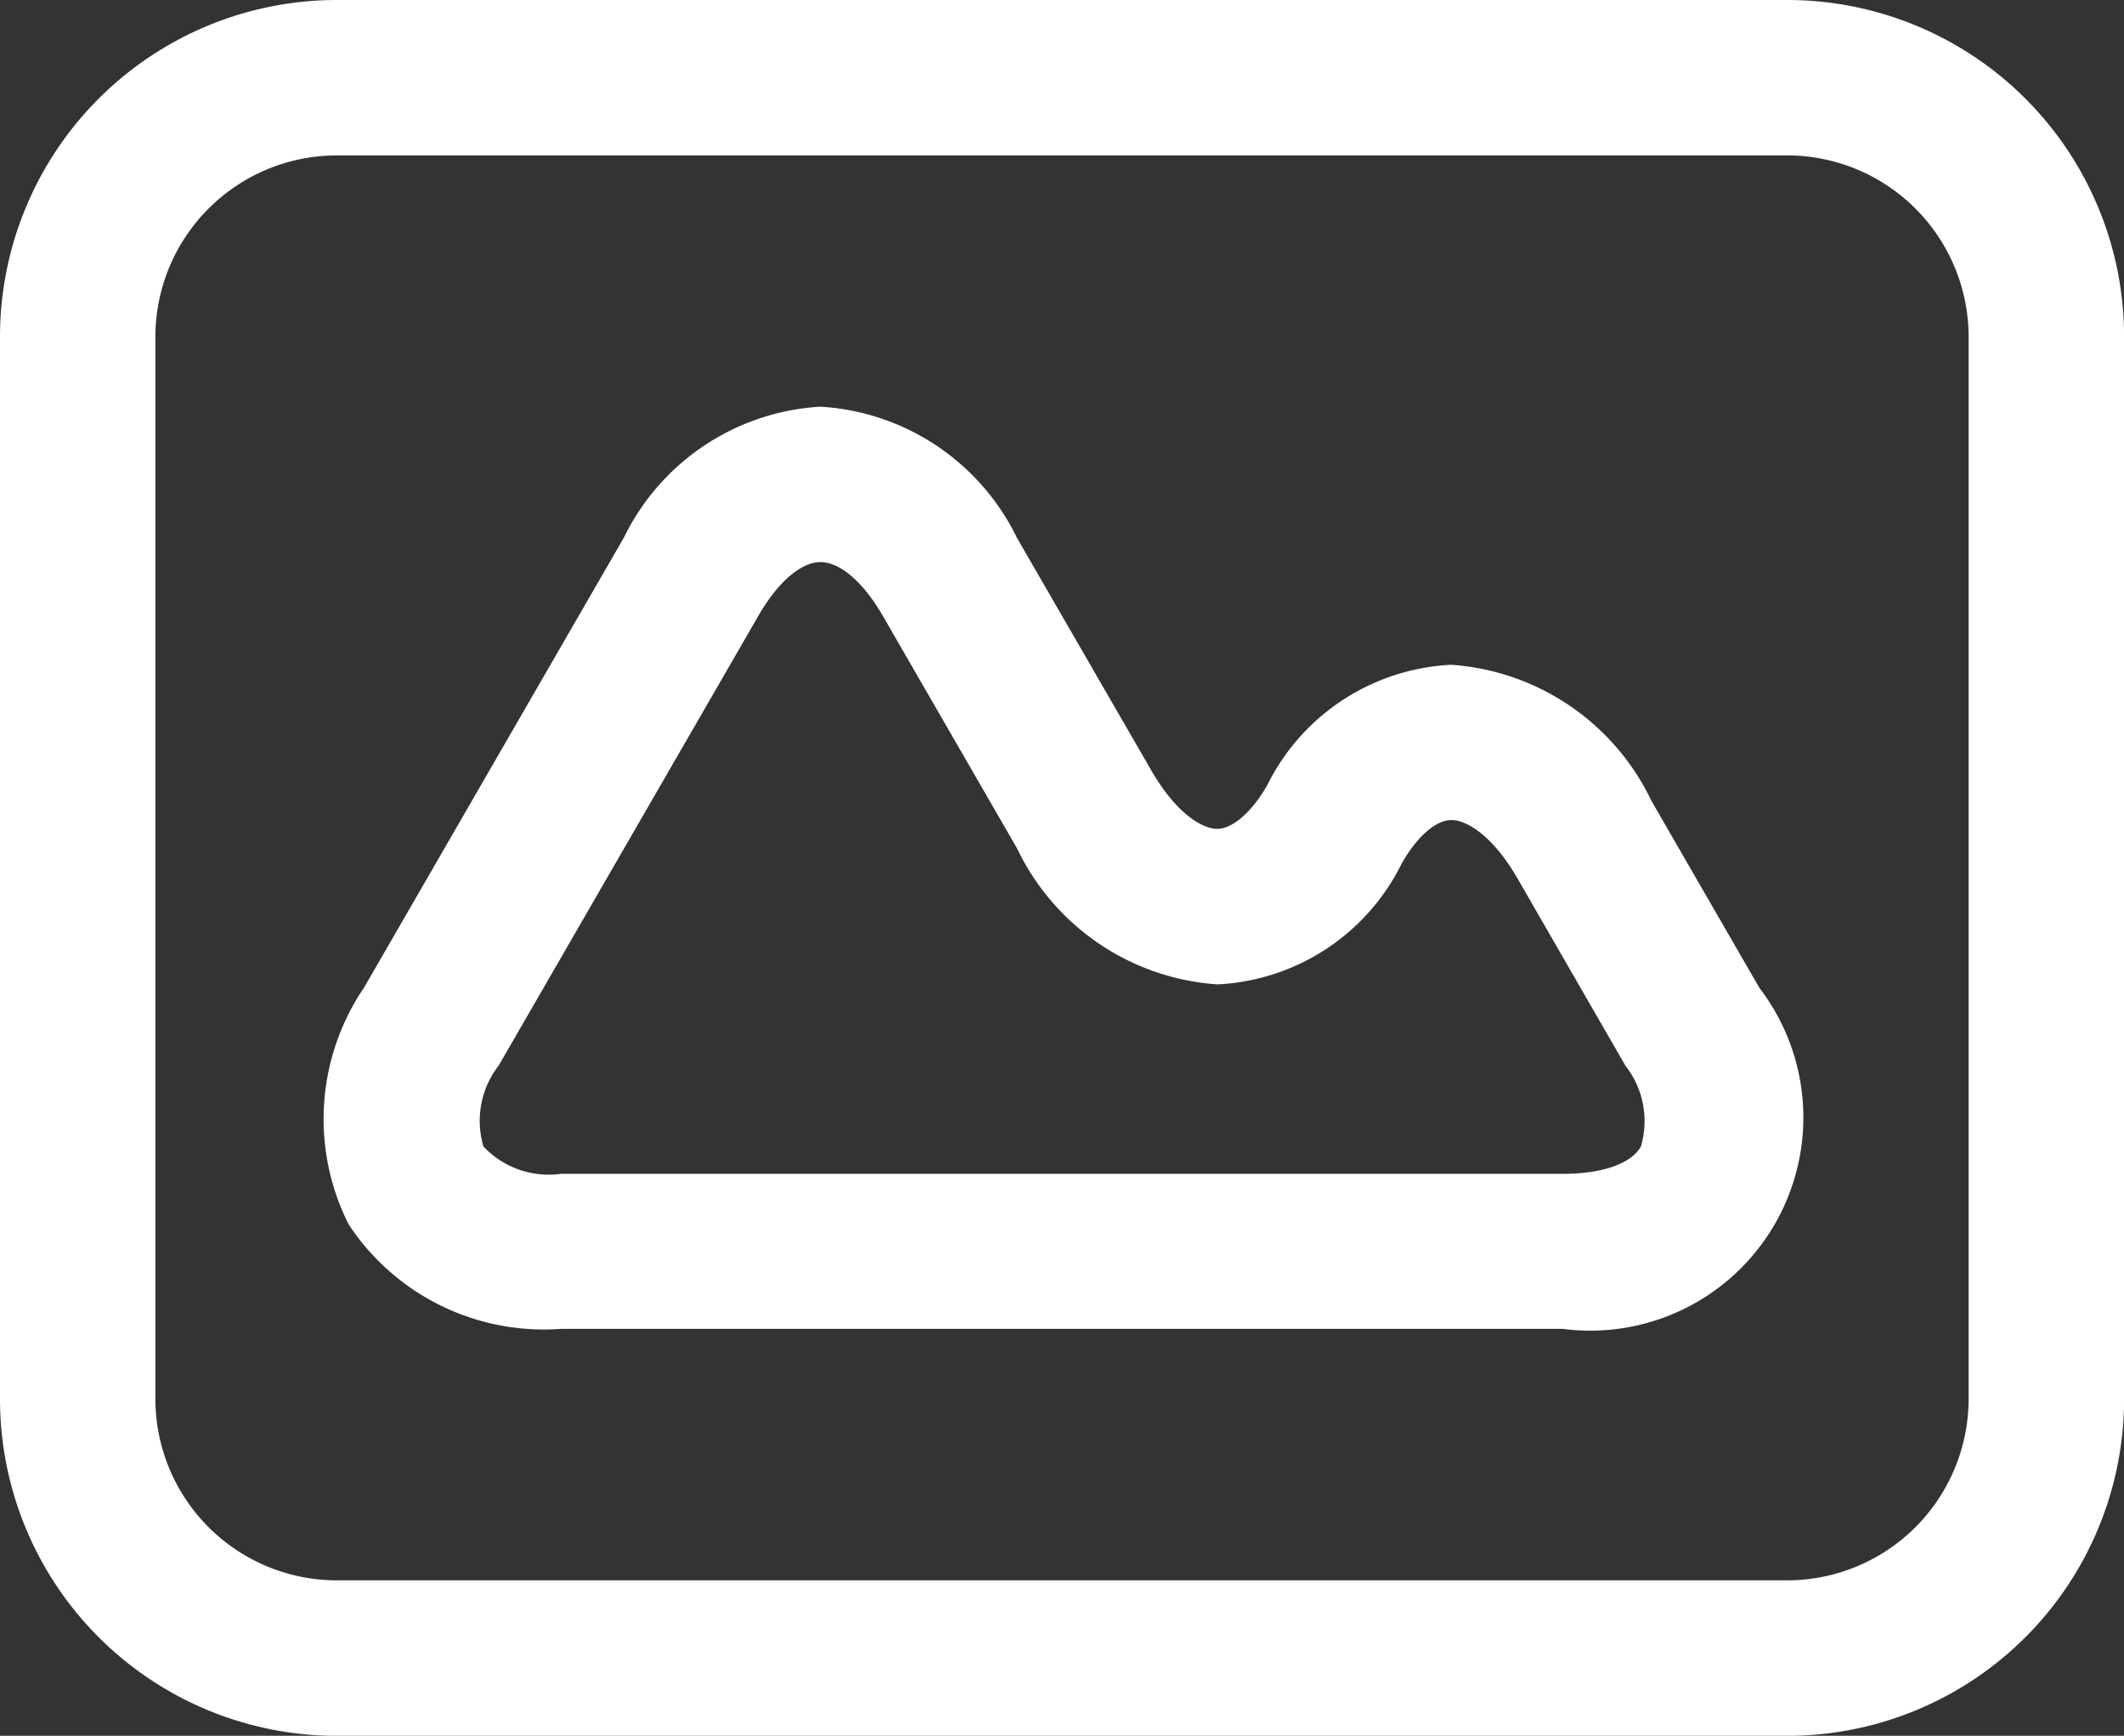
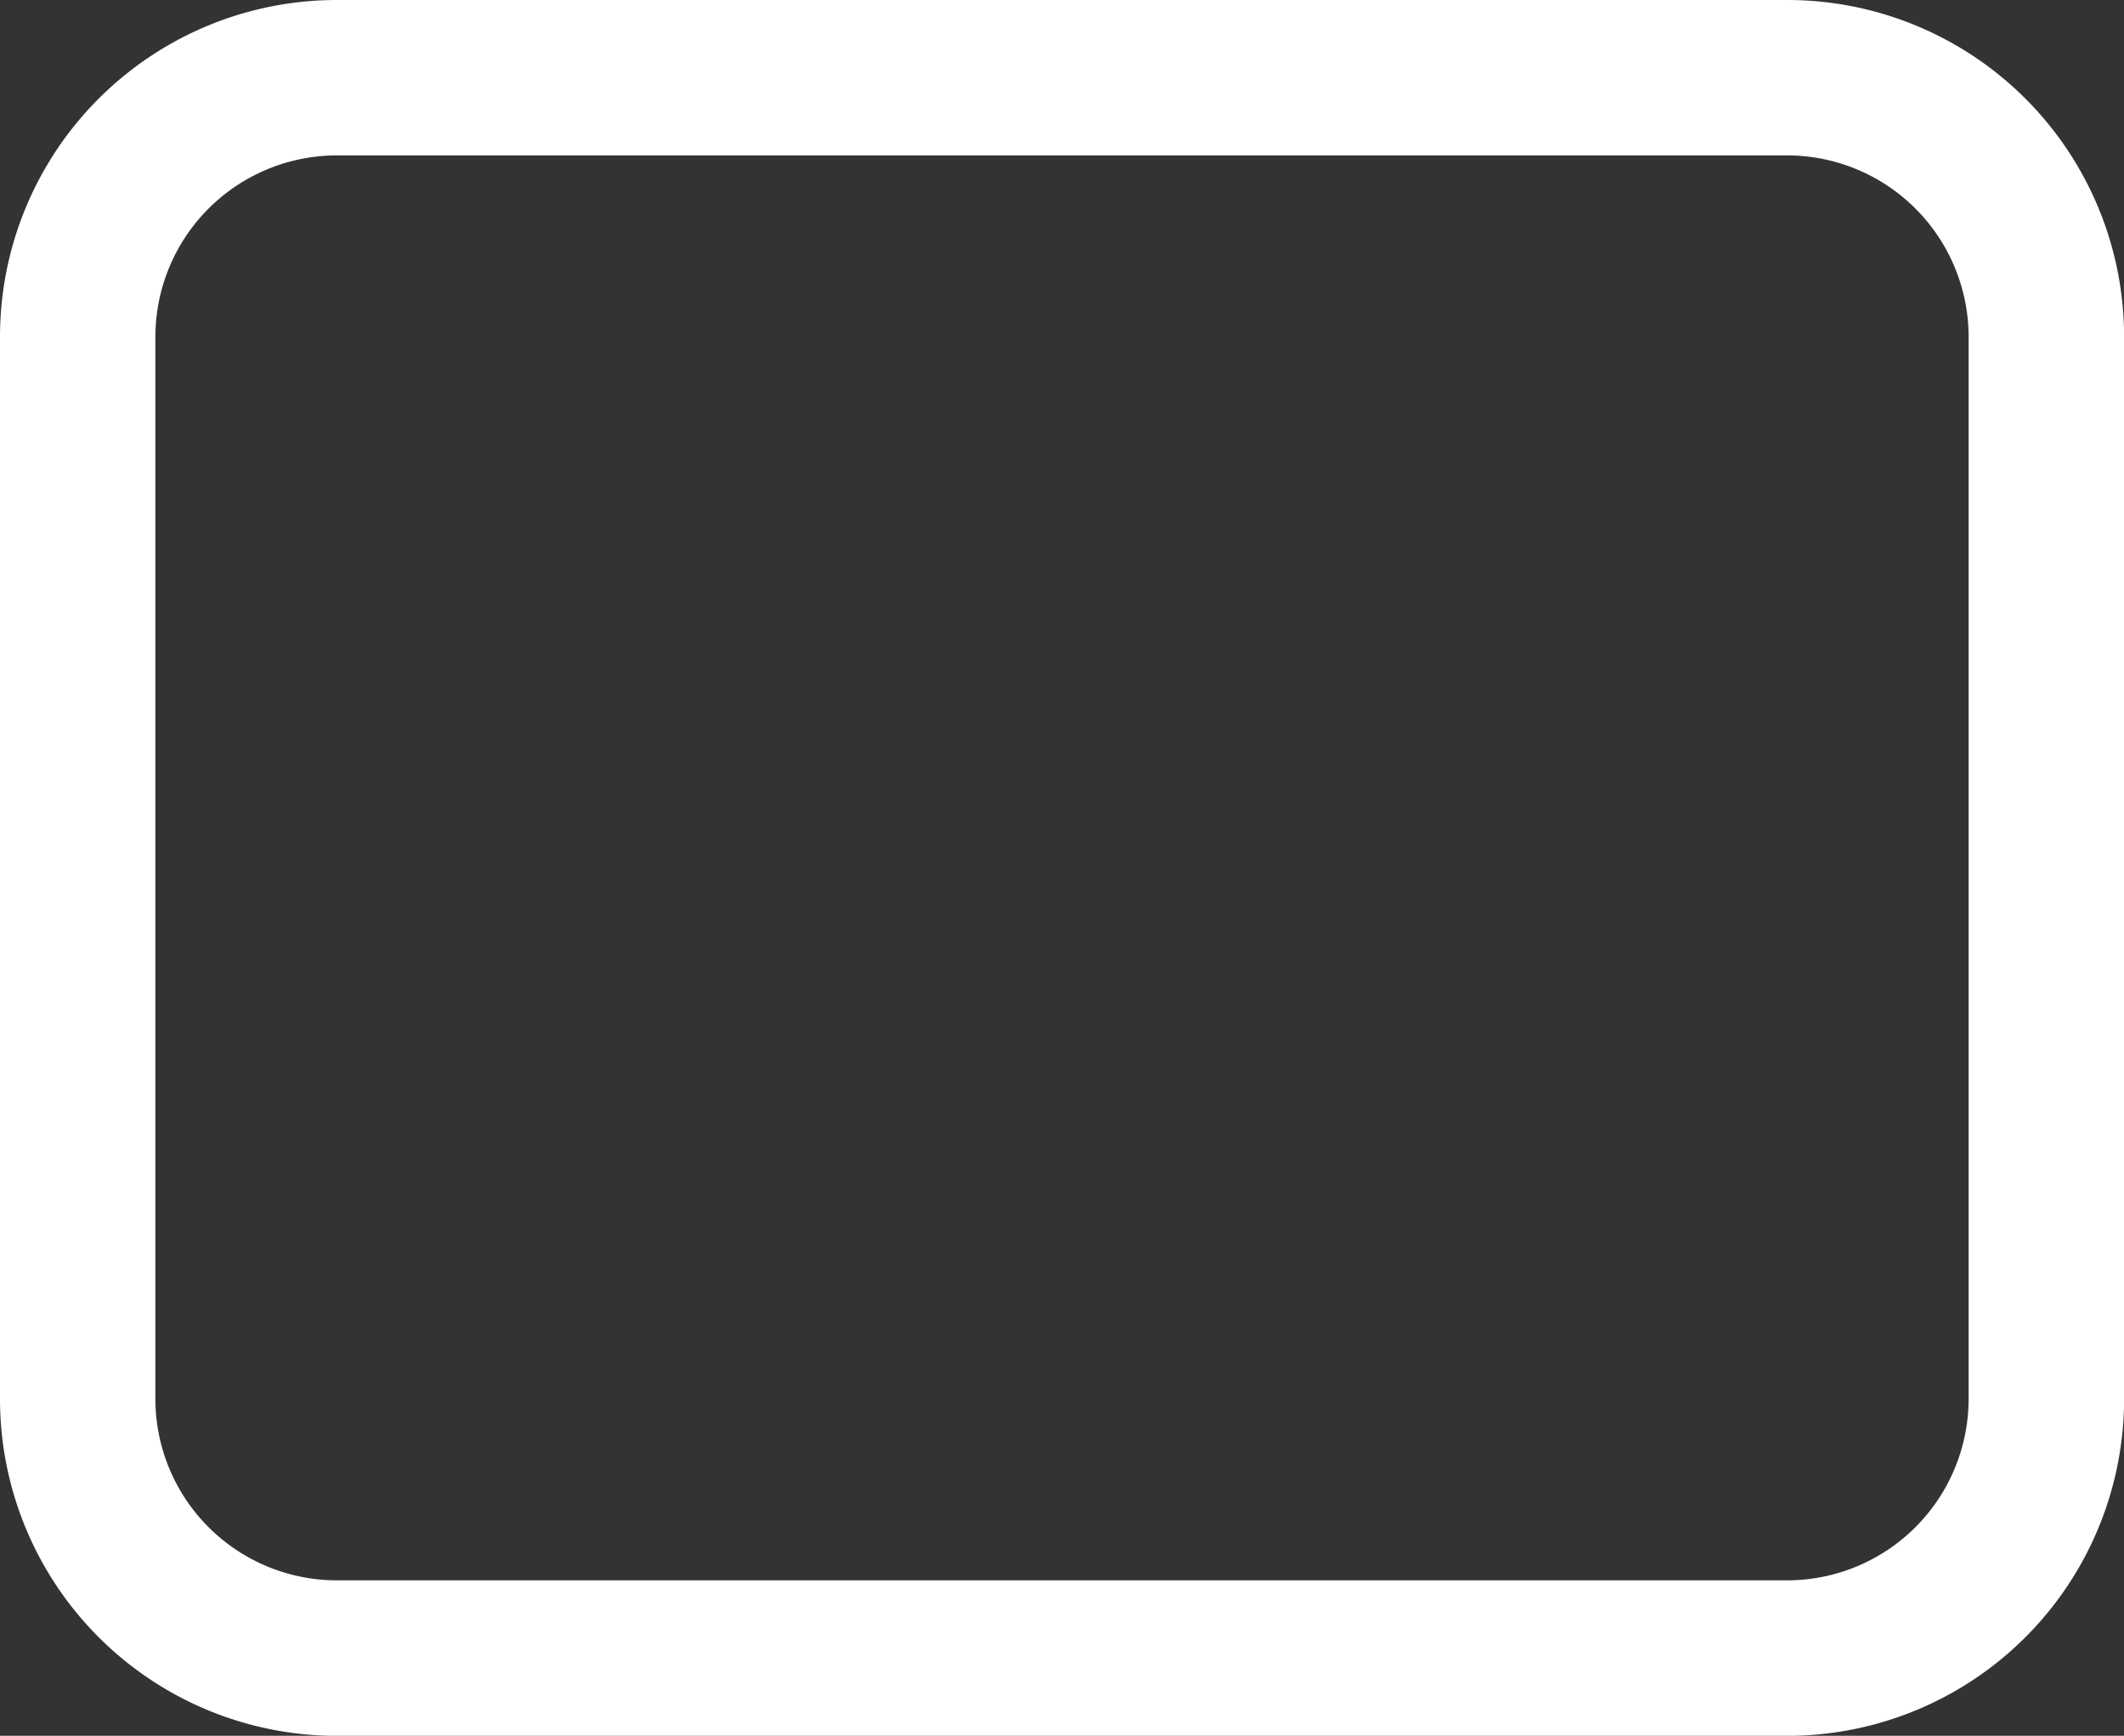
<svg xmlns="http://www.w3.org/2000/svg" id="그룹_3" data-name="그룹 3" width="23.333" height="19.065" viewBox="0 0 23.333 19.065">
  <rect x="0" y="0" width="23.333" height="19.065" fill="#333333" stroke="none" />
-   <path id="패스_59" data-name="패스 59" d="M11.7,63.619a2.568,2.568,0,0,1,2.162,1.443l1.475,2.553c.273.473.561.641.724.641s.375-.177.546-.474a2.384,2.384,0,0,1,2.024-1.328h0a2.636,2.636,0,0,1,2.2,1.495l1.186,2.054a2.341,2.341,0,0,1-2.161,3.745H8.85A2.567,2.567,0,0,1,6.519,72.6,2.568,2.568,0,0,1,6.688,70l2.854-4.942A2.567,2.567,0,0,1,11.7,63.619Zm4.361,6.345a2.636,2.636,0,0,1-2.2-1.495l-1.474-2.553c-.213-.369-.469-.59-.684-.59s-.47.22-.683.59L8.166,70.858A.987.987,0,0,0,8,71.745a.986.986,0,0,0,.852.3H19.863c.426,0,.745-.111.852-.3a.986.986,0,0,0-.169-.886L19.359,68.8c-.273-.473-.561-.641-.724-.641h0c-.171,0-.375.177-.546.474A2.384,2.384,0,0,1,16.064,69.964Z" transform="translate(-2.689 -59.152)" fill="#fff" />
  <path id="사각형_3" data-name="사각형 3" d="M2.2-1.5H18.134a3.7,3.7,0,0,1,3.7,3.7V13.866a3.7,3.7,0,0,1-3.7,3.7H2.2a3.7,3.7,0,0,1-3.7-3.7V2.2A3.7,3.7,0,0,1,2.2-1.5ZM18.134,15.858a1.994,1.994,0,0,0,1.992-1.992V2.2A1.994,1.994,0,0,0,18.134.207H2.2A1.994,1.994,0,0,0,.207,2.2V13.866A1.994,1.994,0,0,0,2.2,15.858Z" transform="translate(1.5 1.5)" fill="#fff" />
</svg>